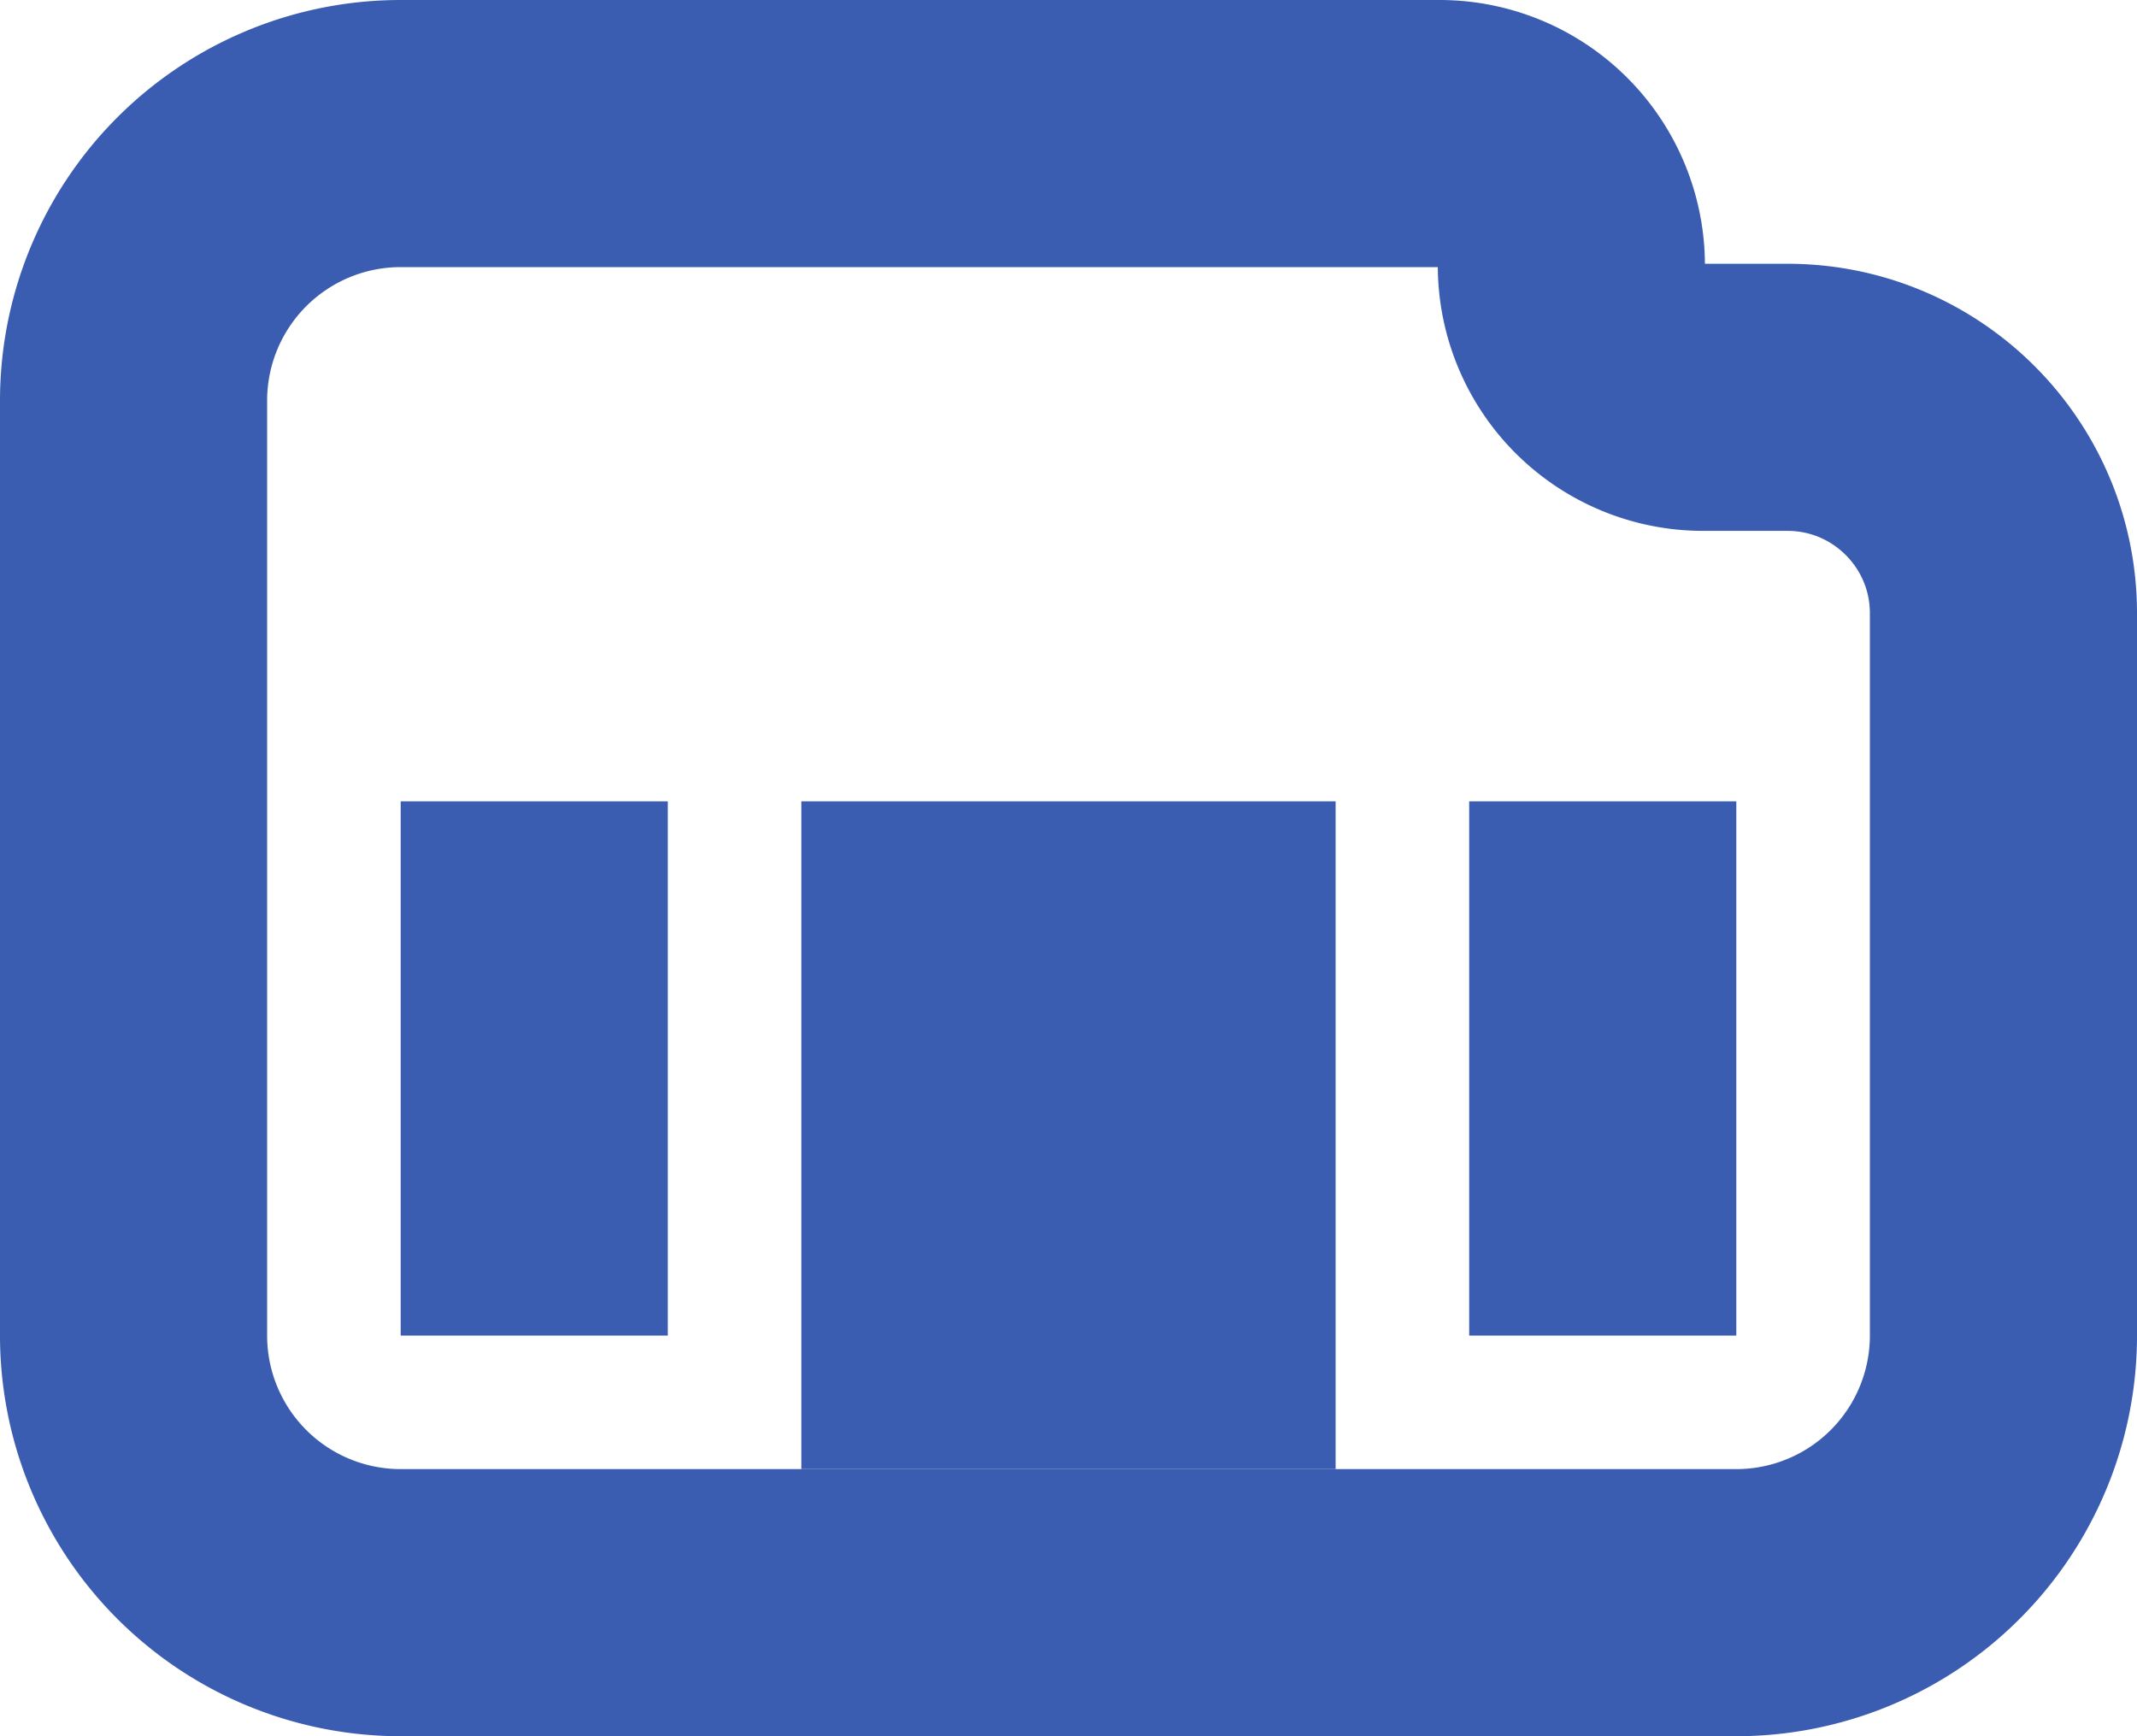
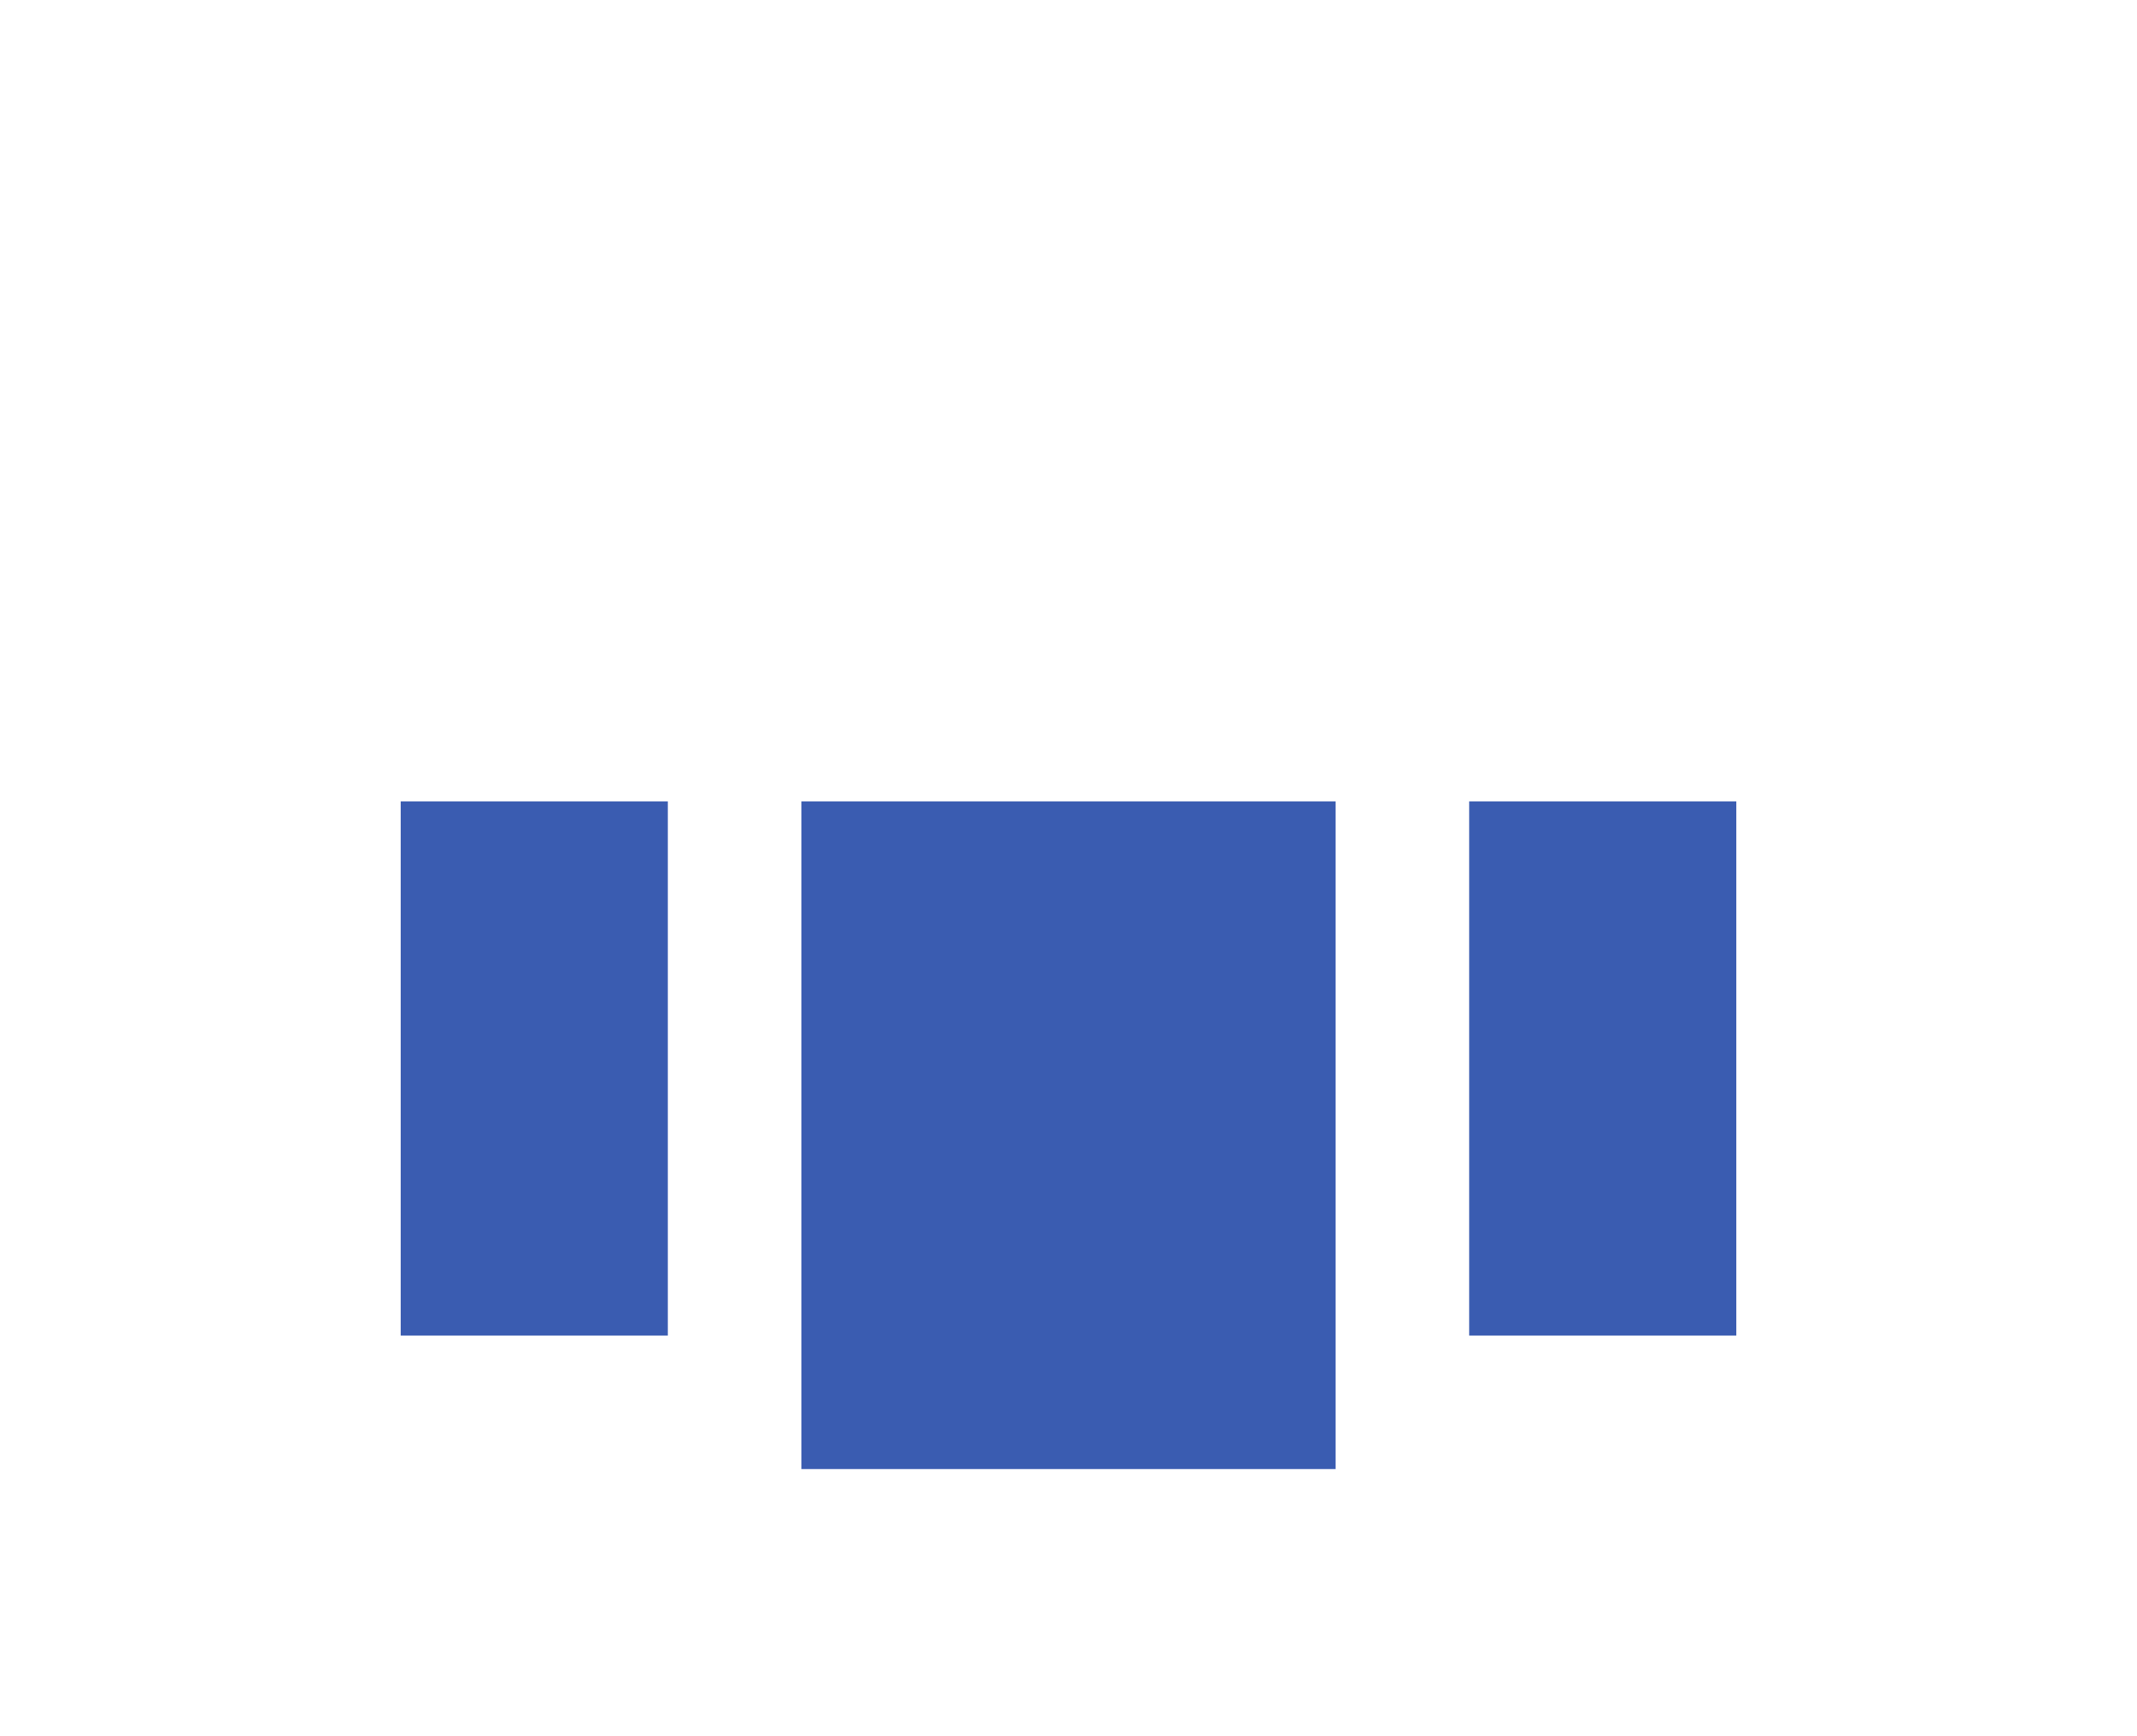
<svg xmlns="http://www.w3.org/2000/svg" viewBox="0 0 16 13">
  <g fill="none" fill-rule="evenodd" stroke="#3A5CB1" stroke-linejoin="round">
-     <path stroke-linecap="round" stroke-width="2" d="M13.383 2.975h-.63a.987.987 0 0 1-.988-.988.987.987 0 0 0-.987-.987H3a2 2 0 0 0-2 2v7a2 2 0 0 0 2 2h10a2 2 0 0 0 2-2V4.592c0-.893-.724-1.617-1.617-1.617z" />
    <path stroke-linecap="square" stroke-width="2" d="M4 7v2m8-2v2" />
    <path stroke-width="4" d="M8 6v5" />
  </g>
</svg>